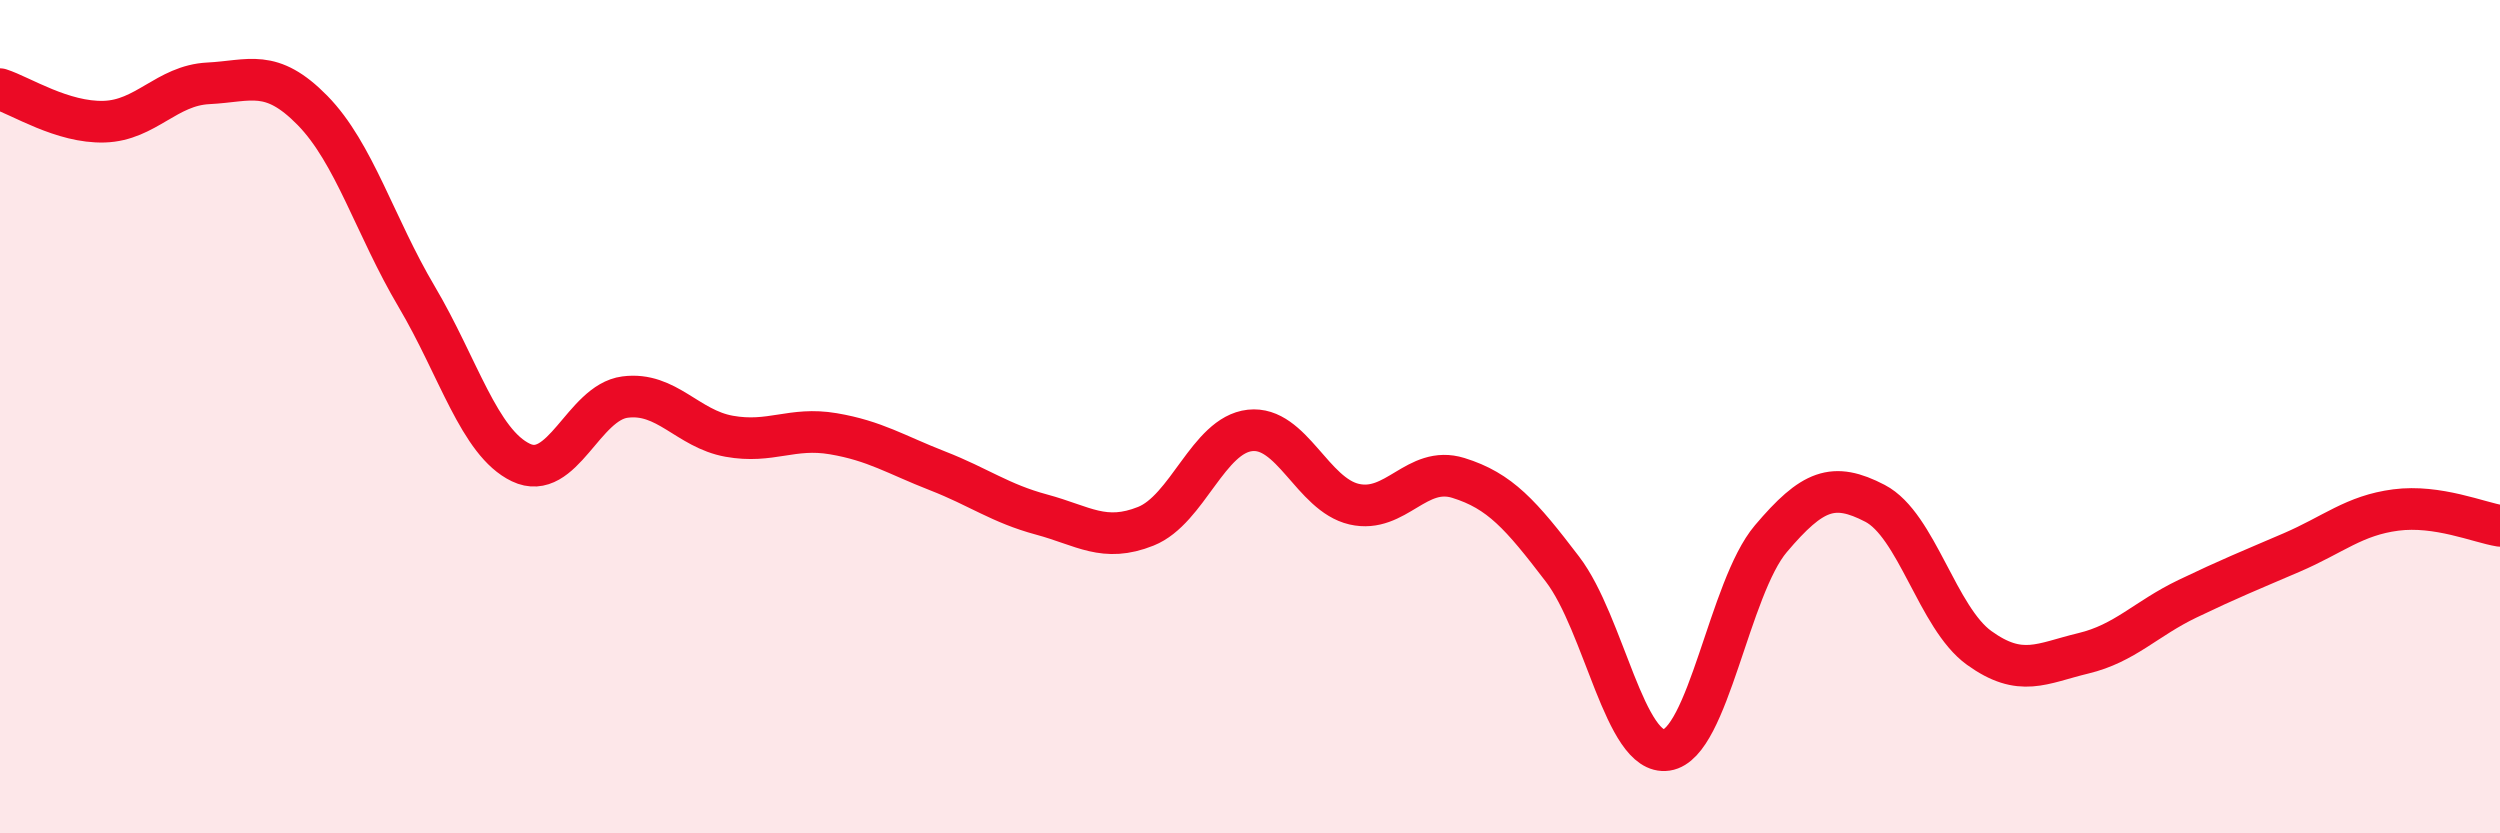
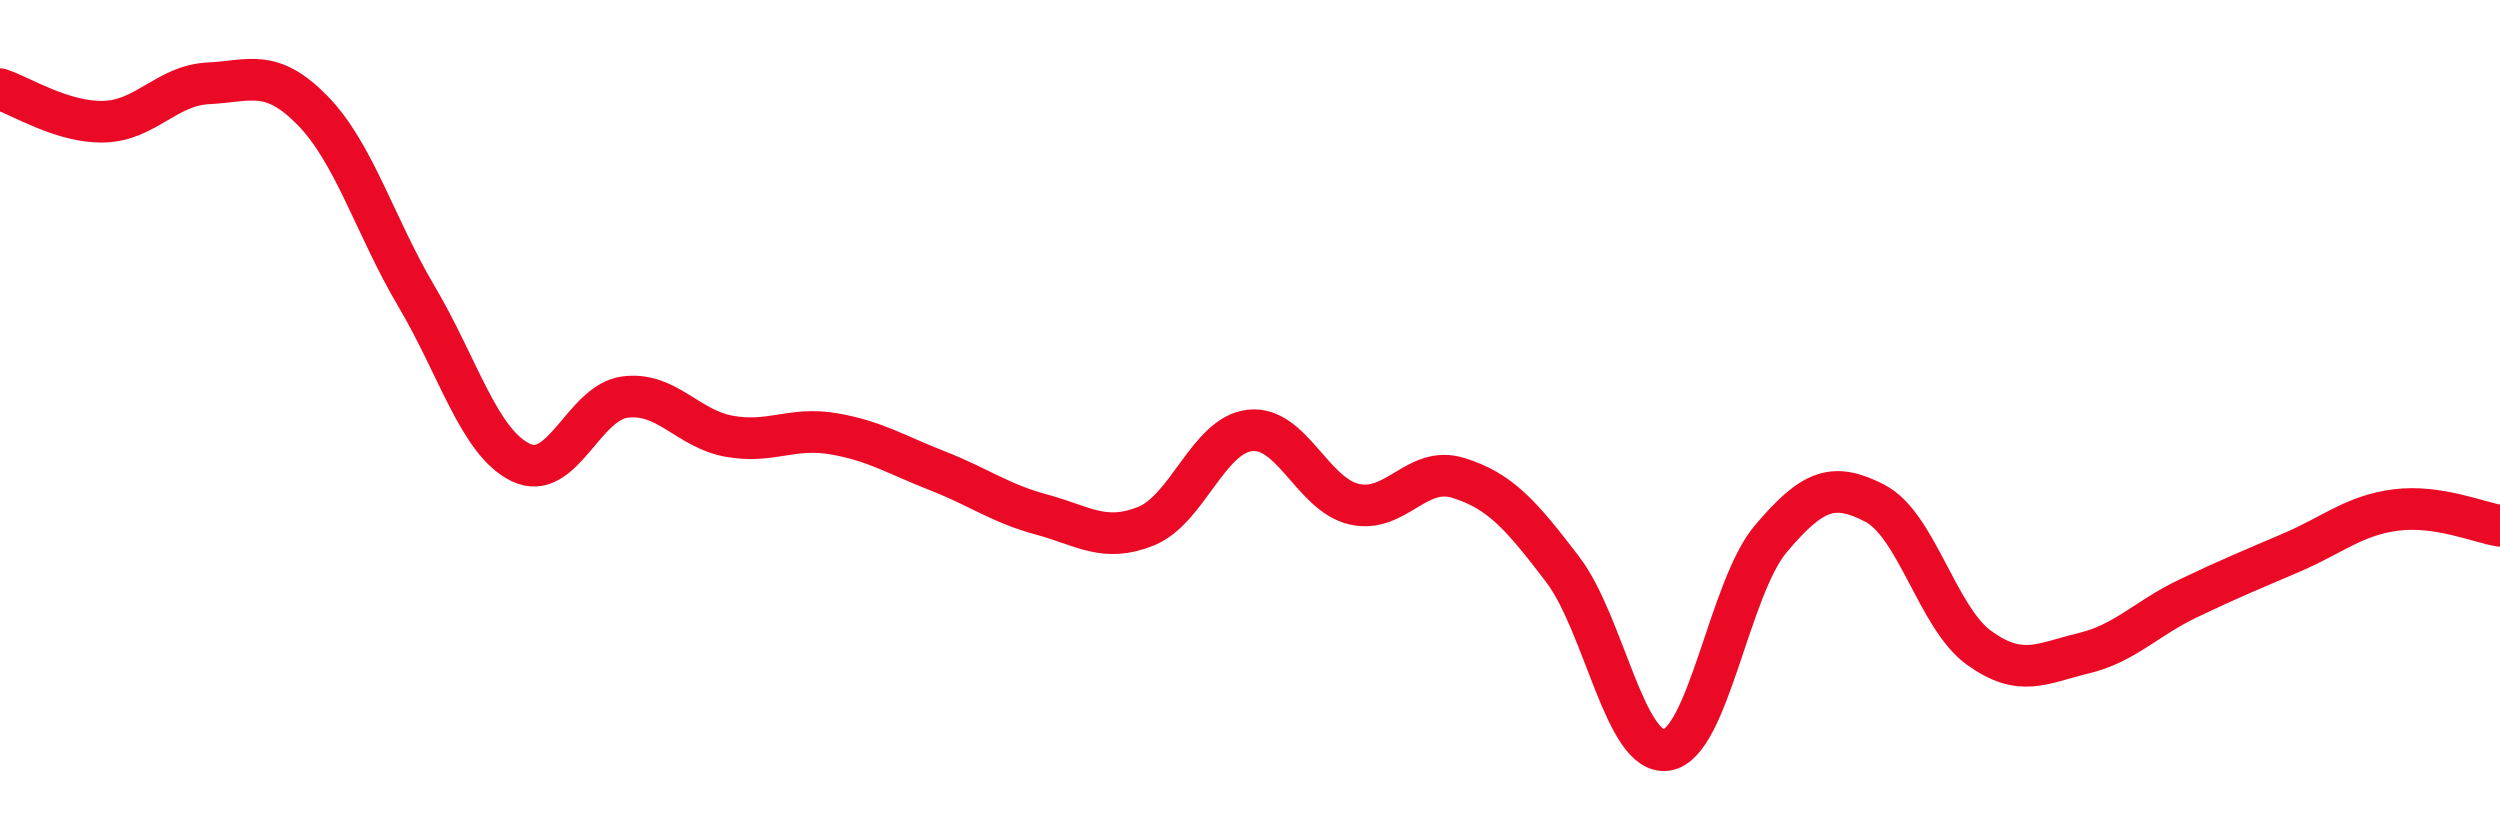
<svg xmlns="http://www.w3.org/2000/svg" width="60" height="20" viewBox="0 0 60 20">
-   <path d="M 0,2.14 C 0.5,2.3 1.5,2.95 2.5,2.92 C 3.5,2.89 4,2.05 5,2 C 6,1.95 6.5,1.63 7.5,2.65 C 8.5,3.67 9,5.43 10,7.12 C 11,8.81 11.5,10.62 12.5,11.1 C 13.5,11.58 14,9.66 15,9.53 C 16,9.4 16.5,10.29 17.5,10.47 C 18.5,10.65 19,10.24 20,10.41 C 21,10.58 21.5,10.91 22.5,11.3 C 23.5,11.69 24,12.08 25,12.35 C 26,12.62 26.5,13.03 27.5,12.63 C 28.5,12.23 29,10.44 30,10.33 C 31,10.22 31.5,11.87 32.5,12.1 C 33.5,12.33 34,11.16 35,11.47 C 36,11.78 36.5,12.35 37.5,13.66 C 38.5,14.97 39,18.15 40,18 C 41,17.85 41.5,14.11 42.5,12.93 C 43.5,11.75 44,11.56 45,12.08 C 46,12.6 46.5,14.83 47.5,15.55 C 48.5,16.27 49,15.92 50,15.68 C 51,15.44 51.5,14.85 52.5,14.37 C 53.5,13.89 54,13.69 55,13.26 C 56,12.83 56.5,12.37 57.5,12.24 C 58.5,12.11 59.5,12.54 60,12.62L60 20L0 20Z" fill="#EB0A25" opacity="0.1" stroke-linecap="round" stroke-linejoin="round" />
  <path d="M 0,2.14 C 0.5,2.3 1.5,2.95 2.5,2.92 C 3.5,2.89 4,2.05 5,2 C 6,1.95 6.5,1.63 7.5,2.65 C 8.5,3.67 9,5.43 10,7.12 C 11,8.81 11.5,10.62 12.5,11.1 C 13.5,11.58 14,9.66 15,9.53 C 16,9.4 16.5,10.29 17.5,10.47 C 18.5,10.65 19,10.24 20,10.41 C 21,10.58 21.5,10.91 22.5,11.3 C 23.5,11.69 24,12.08 25,12.35 C 26,12.62 26.5,13.03 27.5,12.63 C 28.5,12.23 29,10.44 30,10.33 C 31,10.22 31.5,11.87 32.5,12.1 C 33.5,12.33 34,11.16 35,11.47 C 36,11.78 36.5,12.35 37.5,13.66 C 38.5,14.97 39,18.15 40,18 C 41,17.85 41.5,14.11 42.5,12.93 C 43.5,11.75 44,11.56 45,12.08 C 46,12.6 46.5,14.83 47.5,15.55 C 48.5,16.27 49,15.92 50,15.68 C 51,15.44 51.5,14.85 52.5,14.37 C 53.5,13.89 54,13.69 55,13.26 C 56,12.83 56.5,12.37 57.5,12.24 C 58.5,12.11 59.5,12.54 60,12.62" stroke="#EB0A25" stroke-width="1" fill="none" stroke-linecap="round" stroke-linejoin="round" />
</svg>